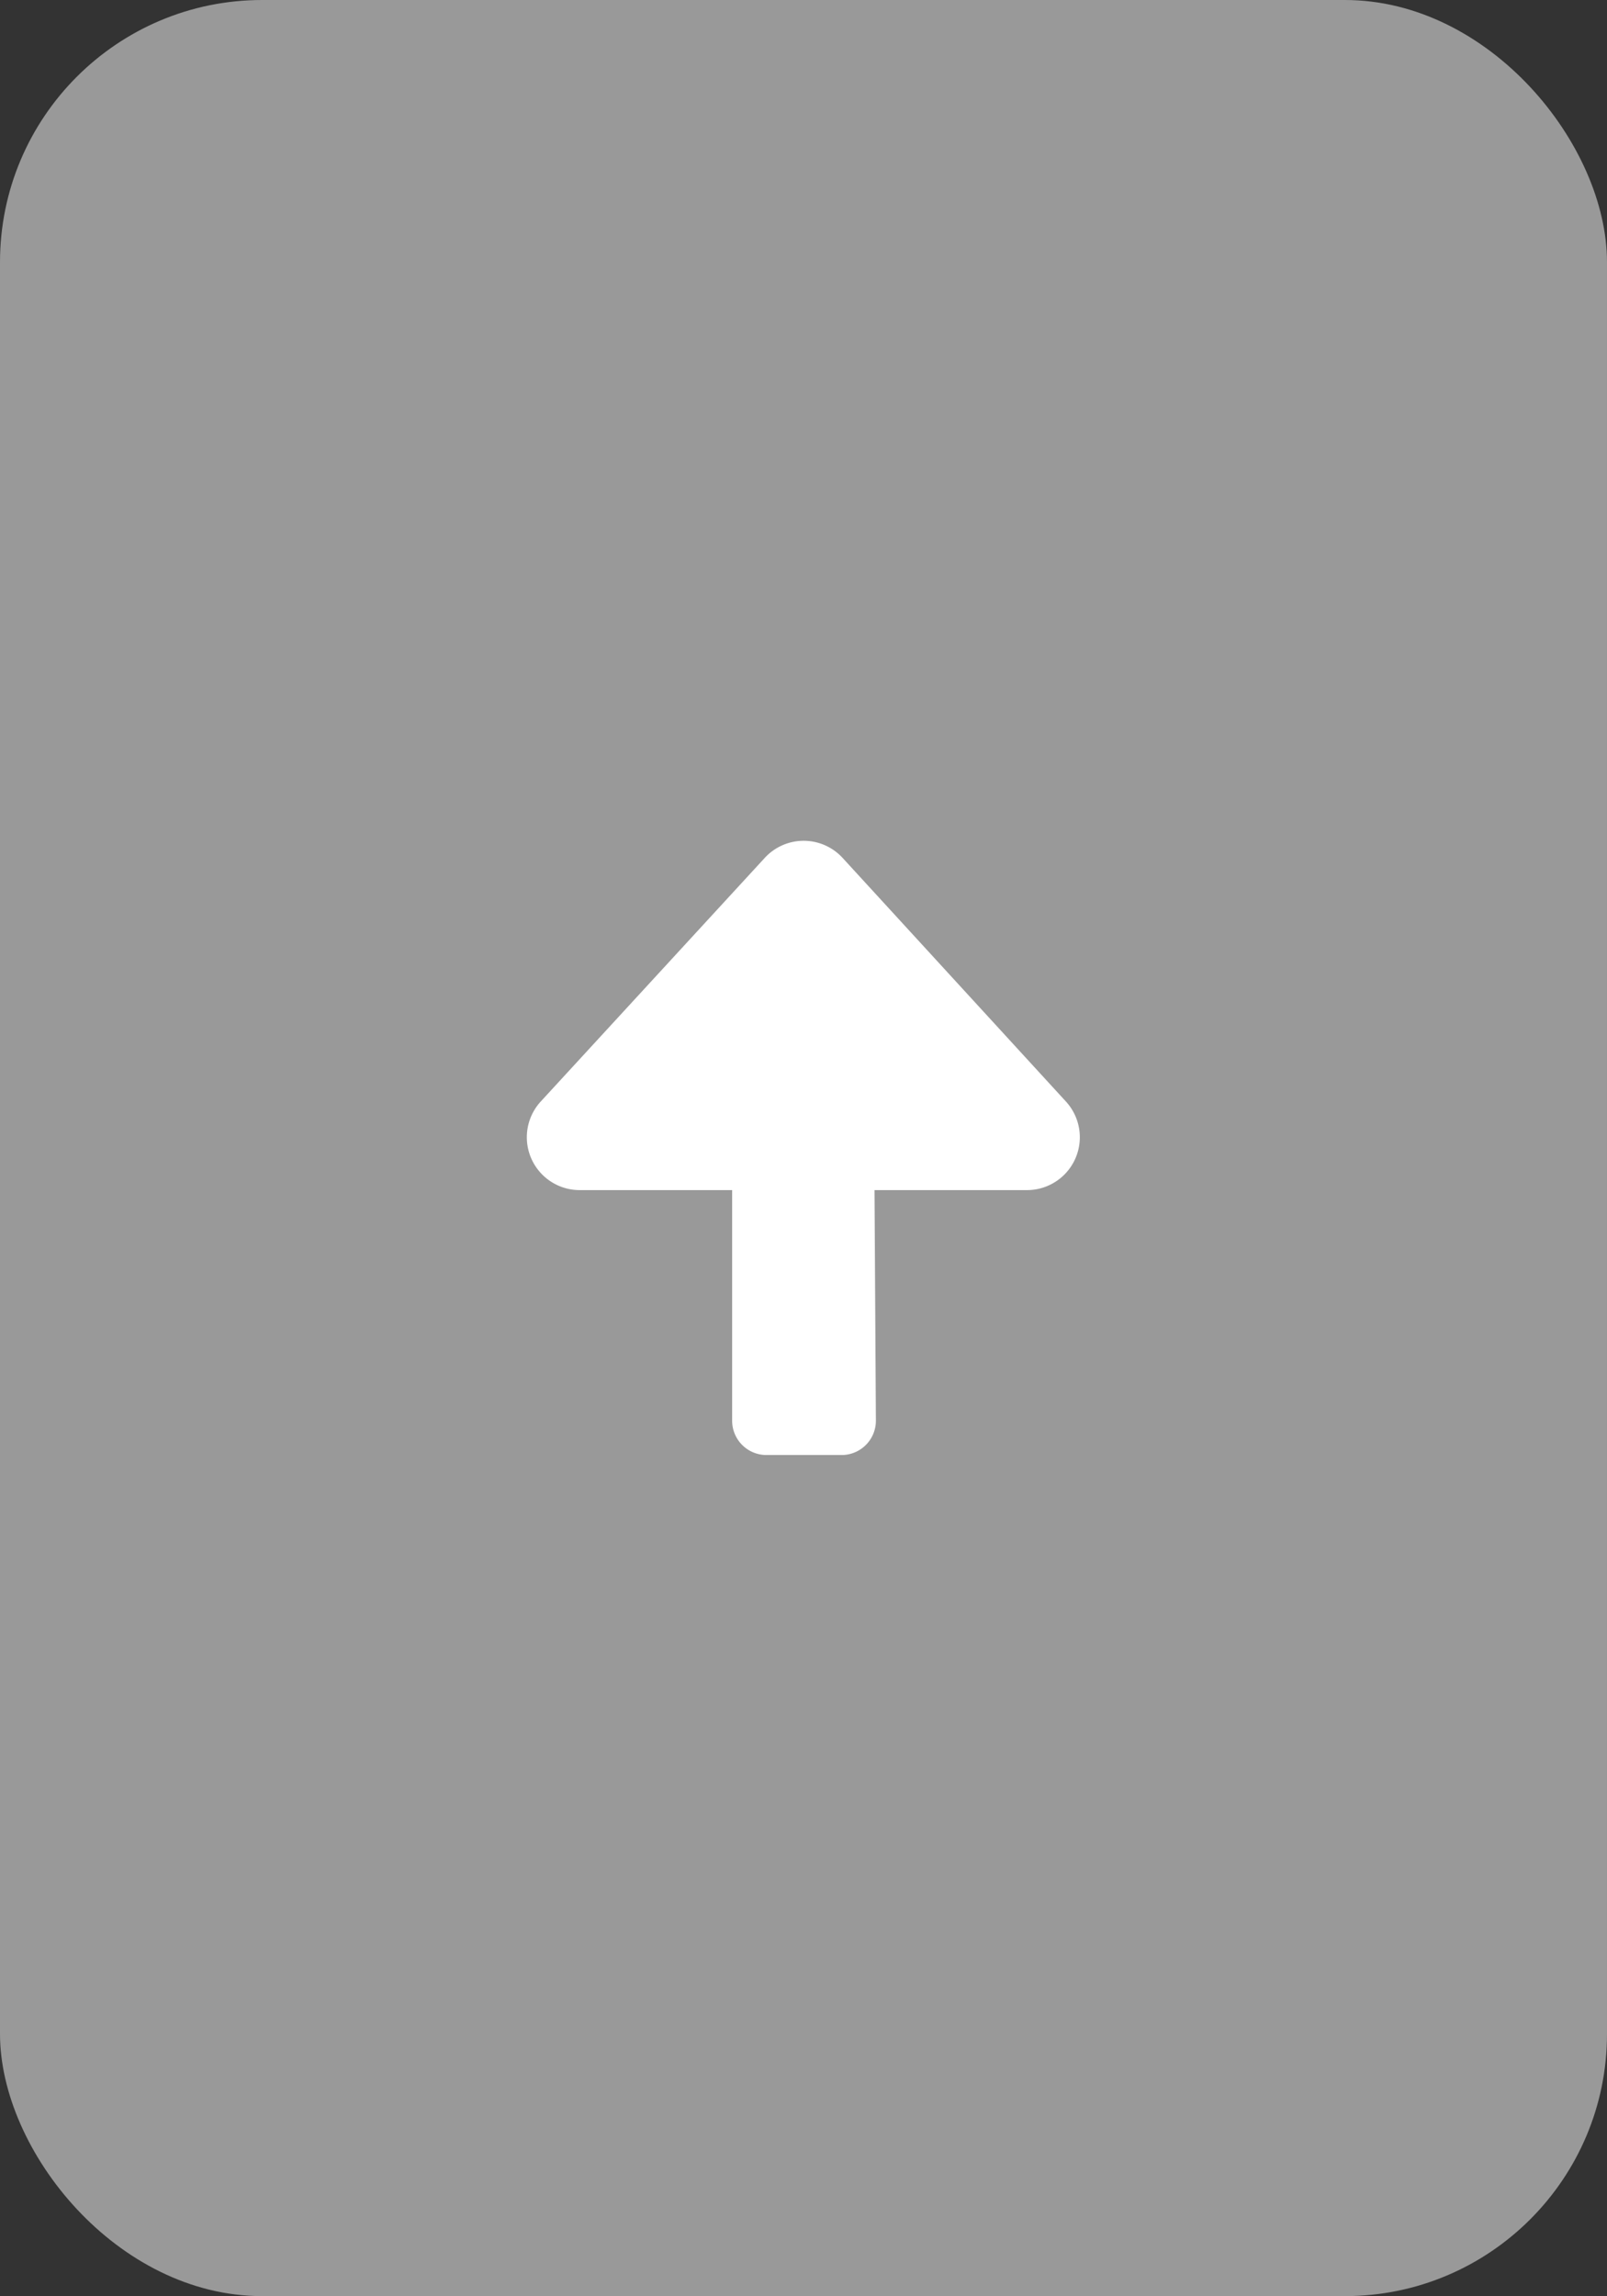
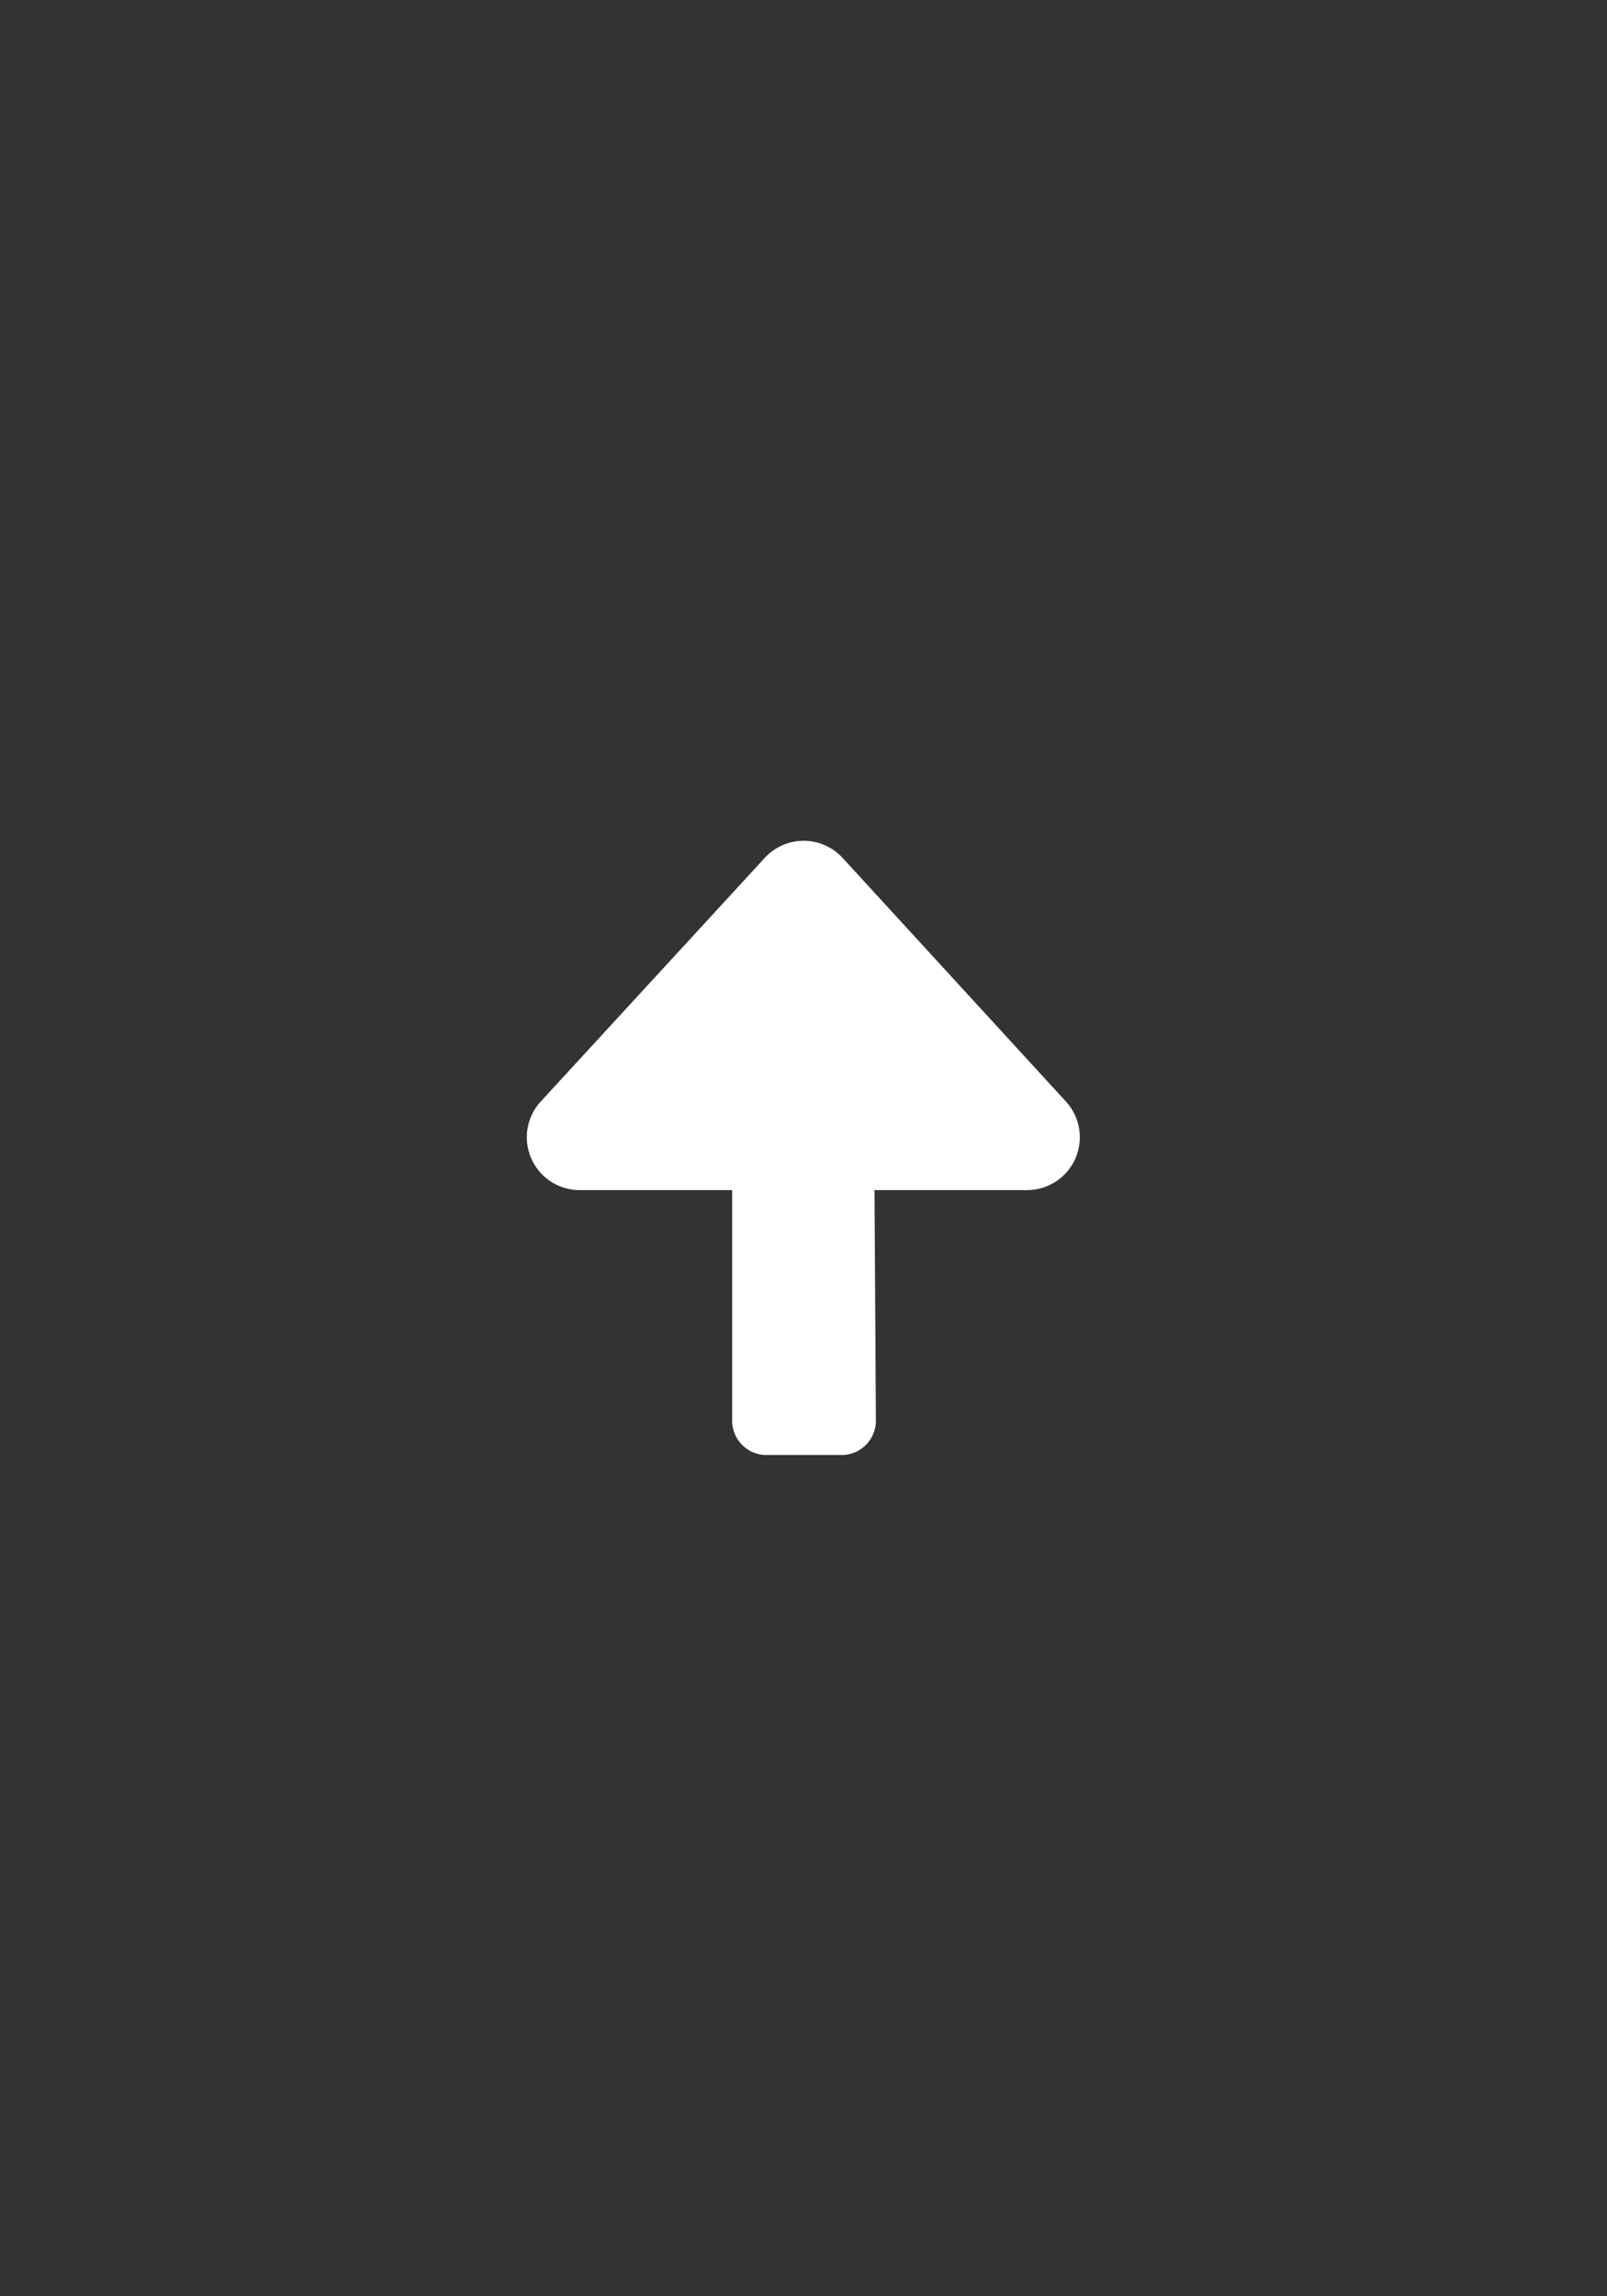
<svg xmlns="http://www.w3.org/2000/svg" id="Capa_1" data-name="Capa 1" viewBox="0 0 46.84 66.91">
  <rect x="0" y="0" width="46.84" height="66.91" fill="#333333" stroke="none" />
  <defs>
    <style>.cls-1{fill:#999;}.cls-2{fill:#fff;}</style>
  </defs>
-   <rect class="cls-1" width="46.84" height="66.91" rx="7.64" />
  <path class="cls-2" d="M25.49,34.68h4.45a1.54,1.54,0,0,0,1.13-2.58L24.56,25a1.54,1.54,0,0,0-2.27,0L15.76,32.1a1.54,1.54,0,0,0,1.13,2.58h4.45V41.4a1,1,0,0,0,1,1h2.19a1,1,0,0,0,1-1Z" />
</svg>